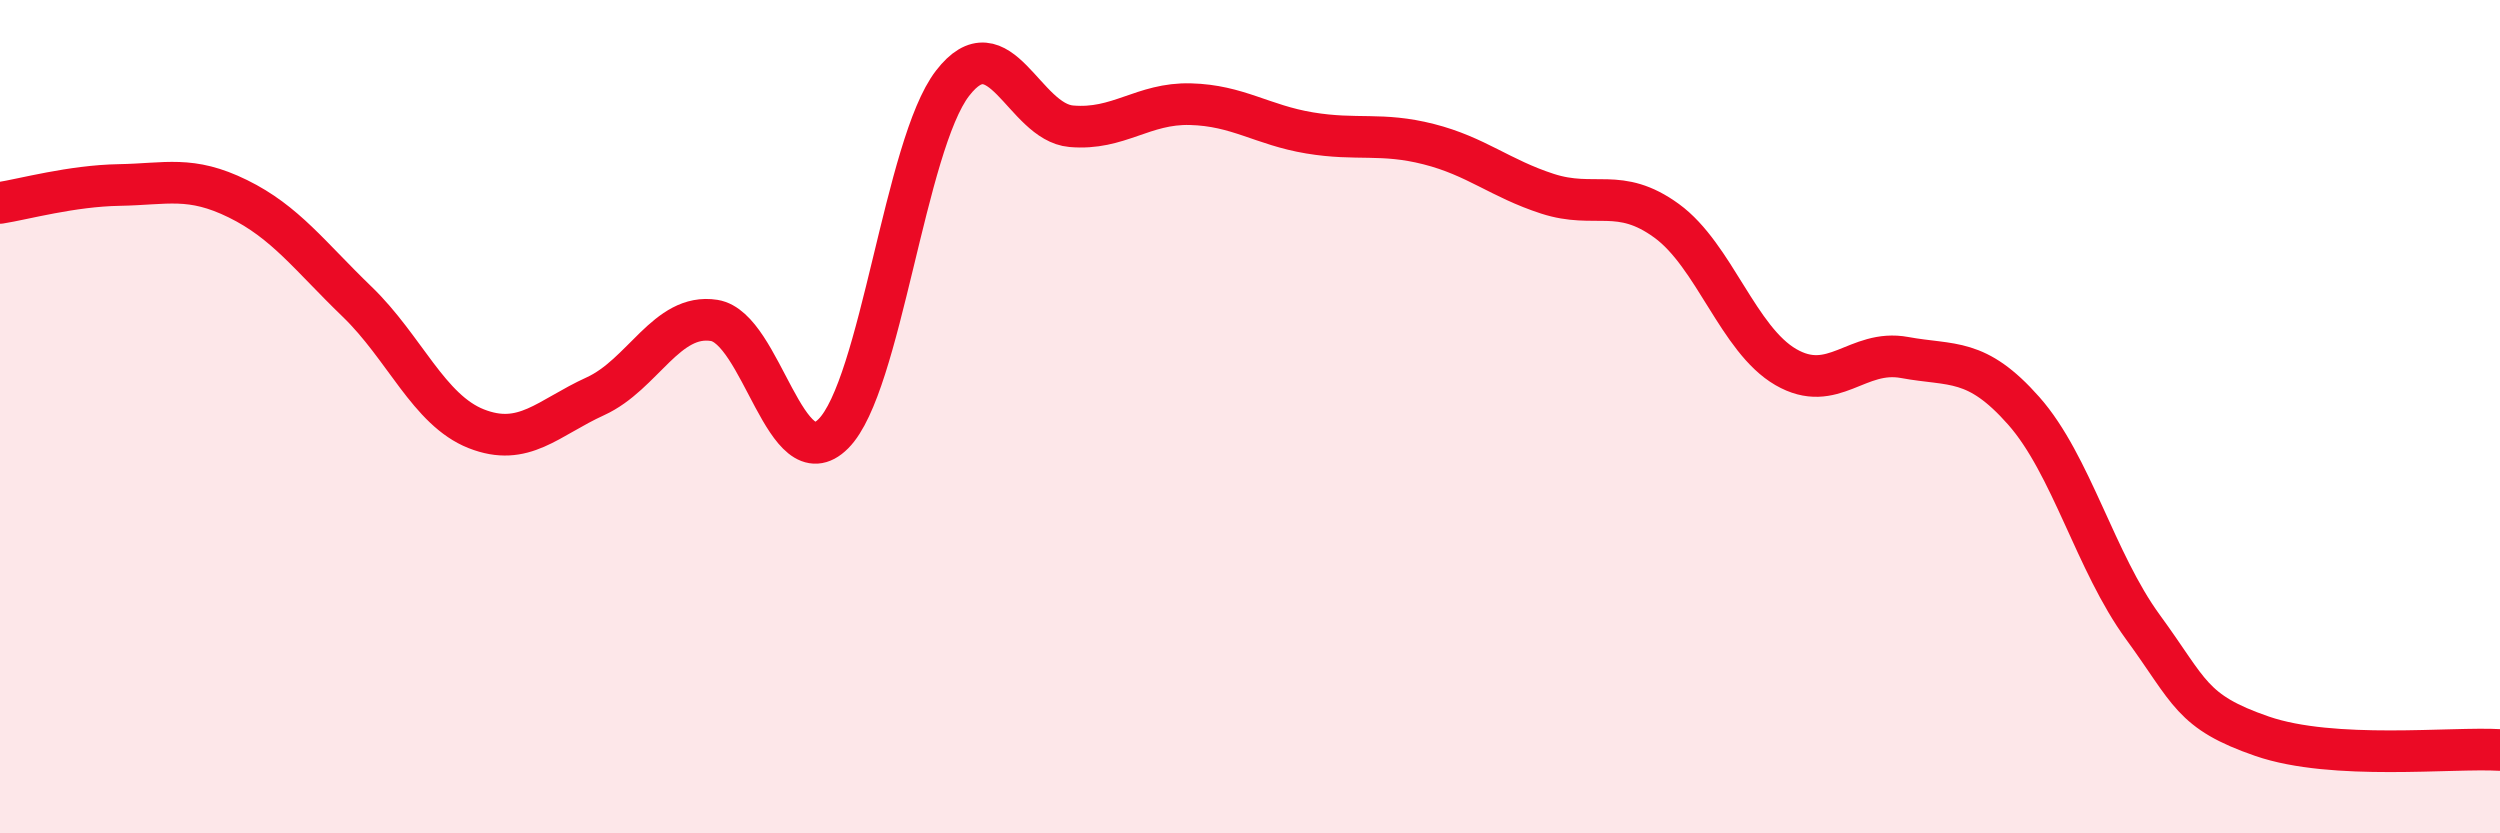
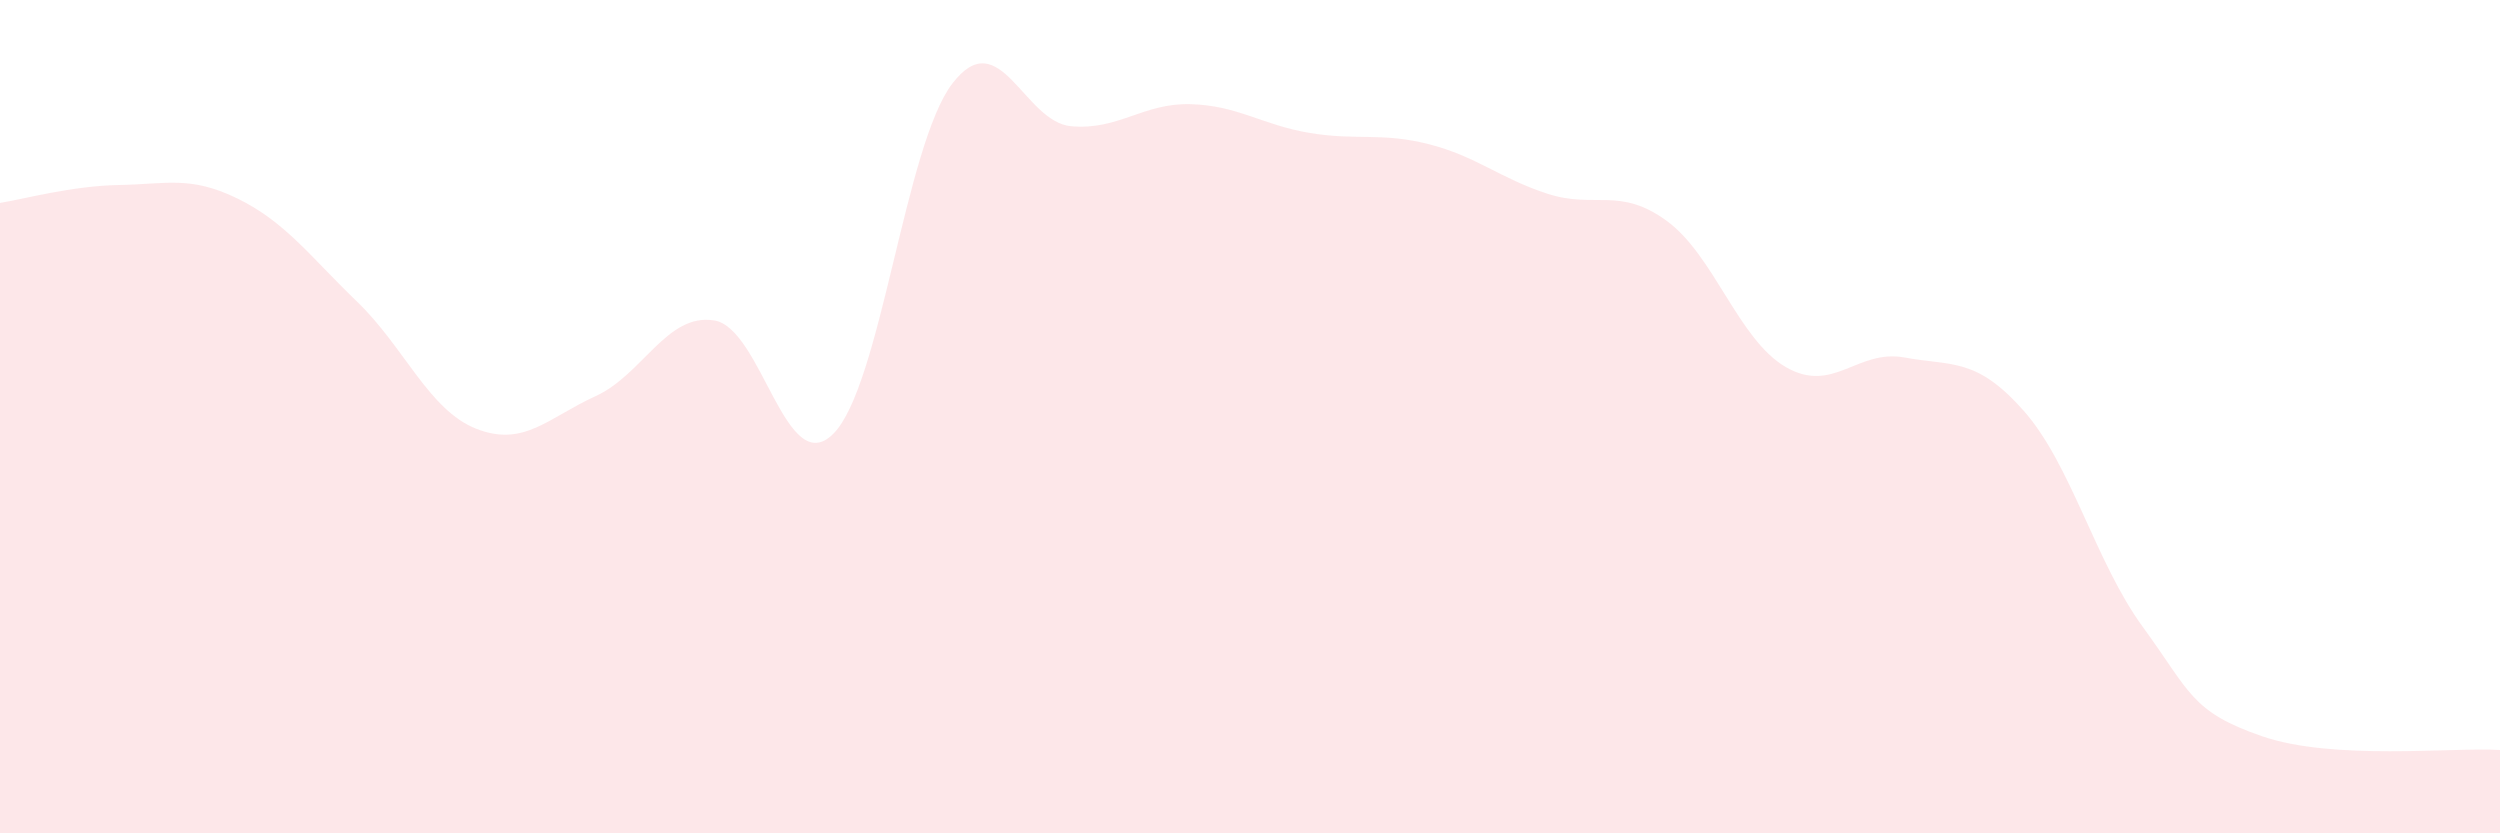
<svg xmlns="http://www.w3.org/2000/svg" width="60" height="20" viewBox="0 0 60 20">
  <path d="M 0,4.87 C 0.57,4.78 1.72,4.46 2.86,4.44 C 4,4.42 4.57,4.21 5.71,4.77 C 6.85,5.33 7.43,6.14 8.57,7.24 C 9.71,8.34 10.29,9.84 11.43,10.29 C 12.57,10.74 13.15,10.03 14.29,9.51 C 15.43,8.99 16,7.51 17.14,7.69 C 18.28,7.87 18.86,11.55 20,10.41 C 21.14,9.27 21.72,3.48 22.86,2 C 24,0.52 24.57,2.93 25.71,3.03 C 26.85,3.13 27.43,2.47 28.57,2.5 C 29.71,2.53 30.29,3 31.43,3.19 C 32.57,3.38 33.15,3.17 34.29,3.46 C 35.43,3.75 36,4.28 37.14,4.65 C 38.28,5.02 38.86,4.47 40,5.3 C 41.14,6.13 41.72,8.15 42.86,8.81 C 44,9.47 44.57,8.37 45.71,8.58 C 46.85,8.79 47.43,8.57 48.57,9.86 C 49.71,11.15 50.29,13.49 51.43,15.05 C 52.57,16.61 52.58,17.08 54.29,17.67 C 56,18.26 58.86,17.93 60,18L60 20L0 20Z" fill="#EB0A25" opacity="0.1" stroke-linecap="round" stroke-linejoin="round" />
-   <path d="M 0,4.87 C 0.57,4.78 1.72,4.46 2.86,4.44 C 4,4.42 4.57,4.21 5.71,4.77 C 6.85,5.33 7.43,6.14 8.57,7.24 C 9.71,8.34 10.29,9.84 11.43,10.29 C 12.57,10.74 13.15,10.03 14.29,9.51 C 15.43,8.99 16,7.51 17.14,7.69 C 18.28,7.87 18.86,11.55 20,10.41 C 21.14,9.27 21.72,3.48 22.86,2 C 24,0.52 24.57,2.93 25.71,3.03 C 26.85,3.13 27.43,2.47 28.57,2.5 C 29.71,2.53 30.29,3 31.43,3.19 C 32.57,3.38 33.15,3.17 34.29,3.46 C 35.43,3.75 36,4.28 37.14,4.65 C 38.28,5.02 38.86,4.47 40,5.3 C 41.14,6.13 41.72,8.15 42.86,8.81 C 44,9.47 44.57,8.37 45.71,8.58 C 46.85,8.79 47.43,8.57 48.57,9.86 C 49.71,11.15 50.29,13.49 51.43,15.05 C 52.57,16.61 52.58,17.08 54.29,17.67 C 56,18.26 58.86,17.93 60,18" stroke="#EB0A25" stroke-width="1" fill="none" stroke-linecap="round" stroke-linejoin="round" />
</svg>